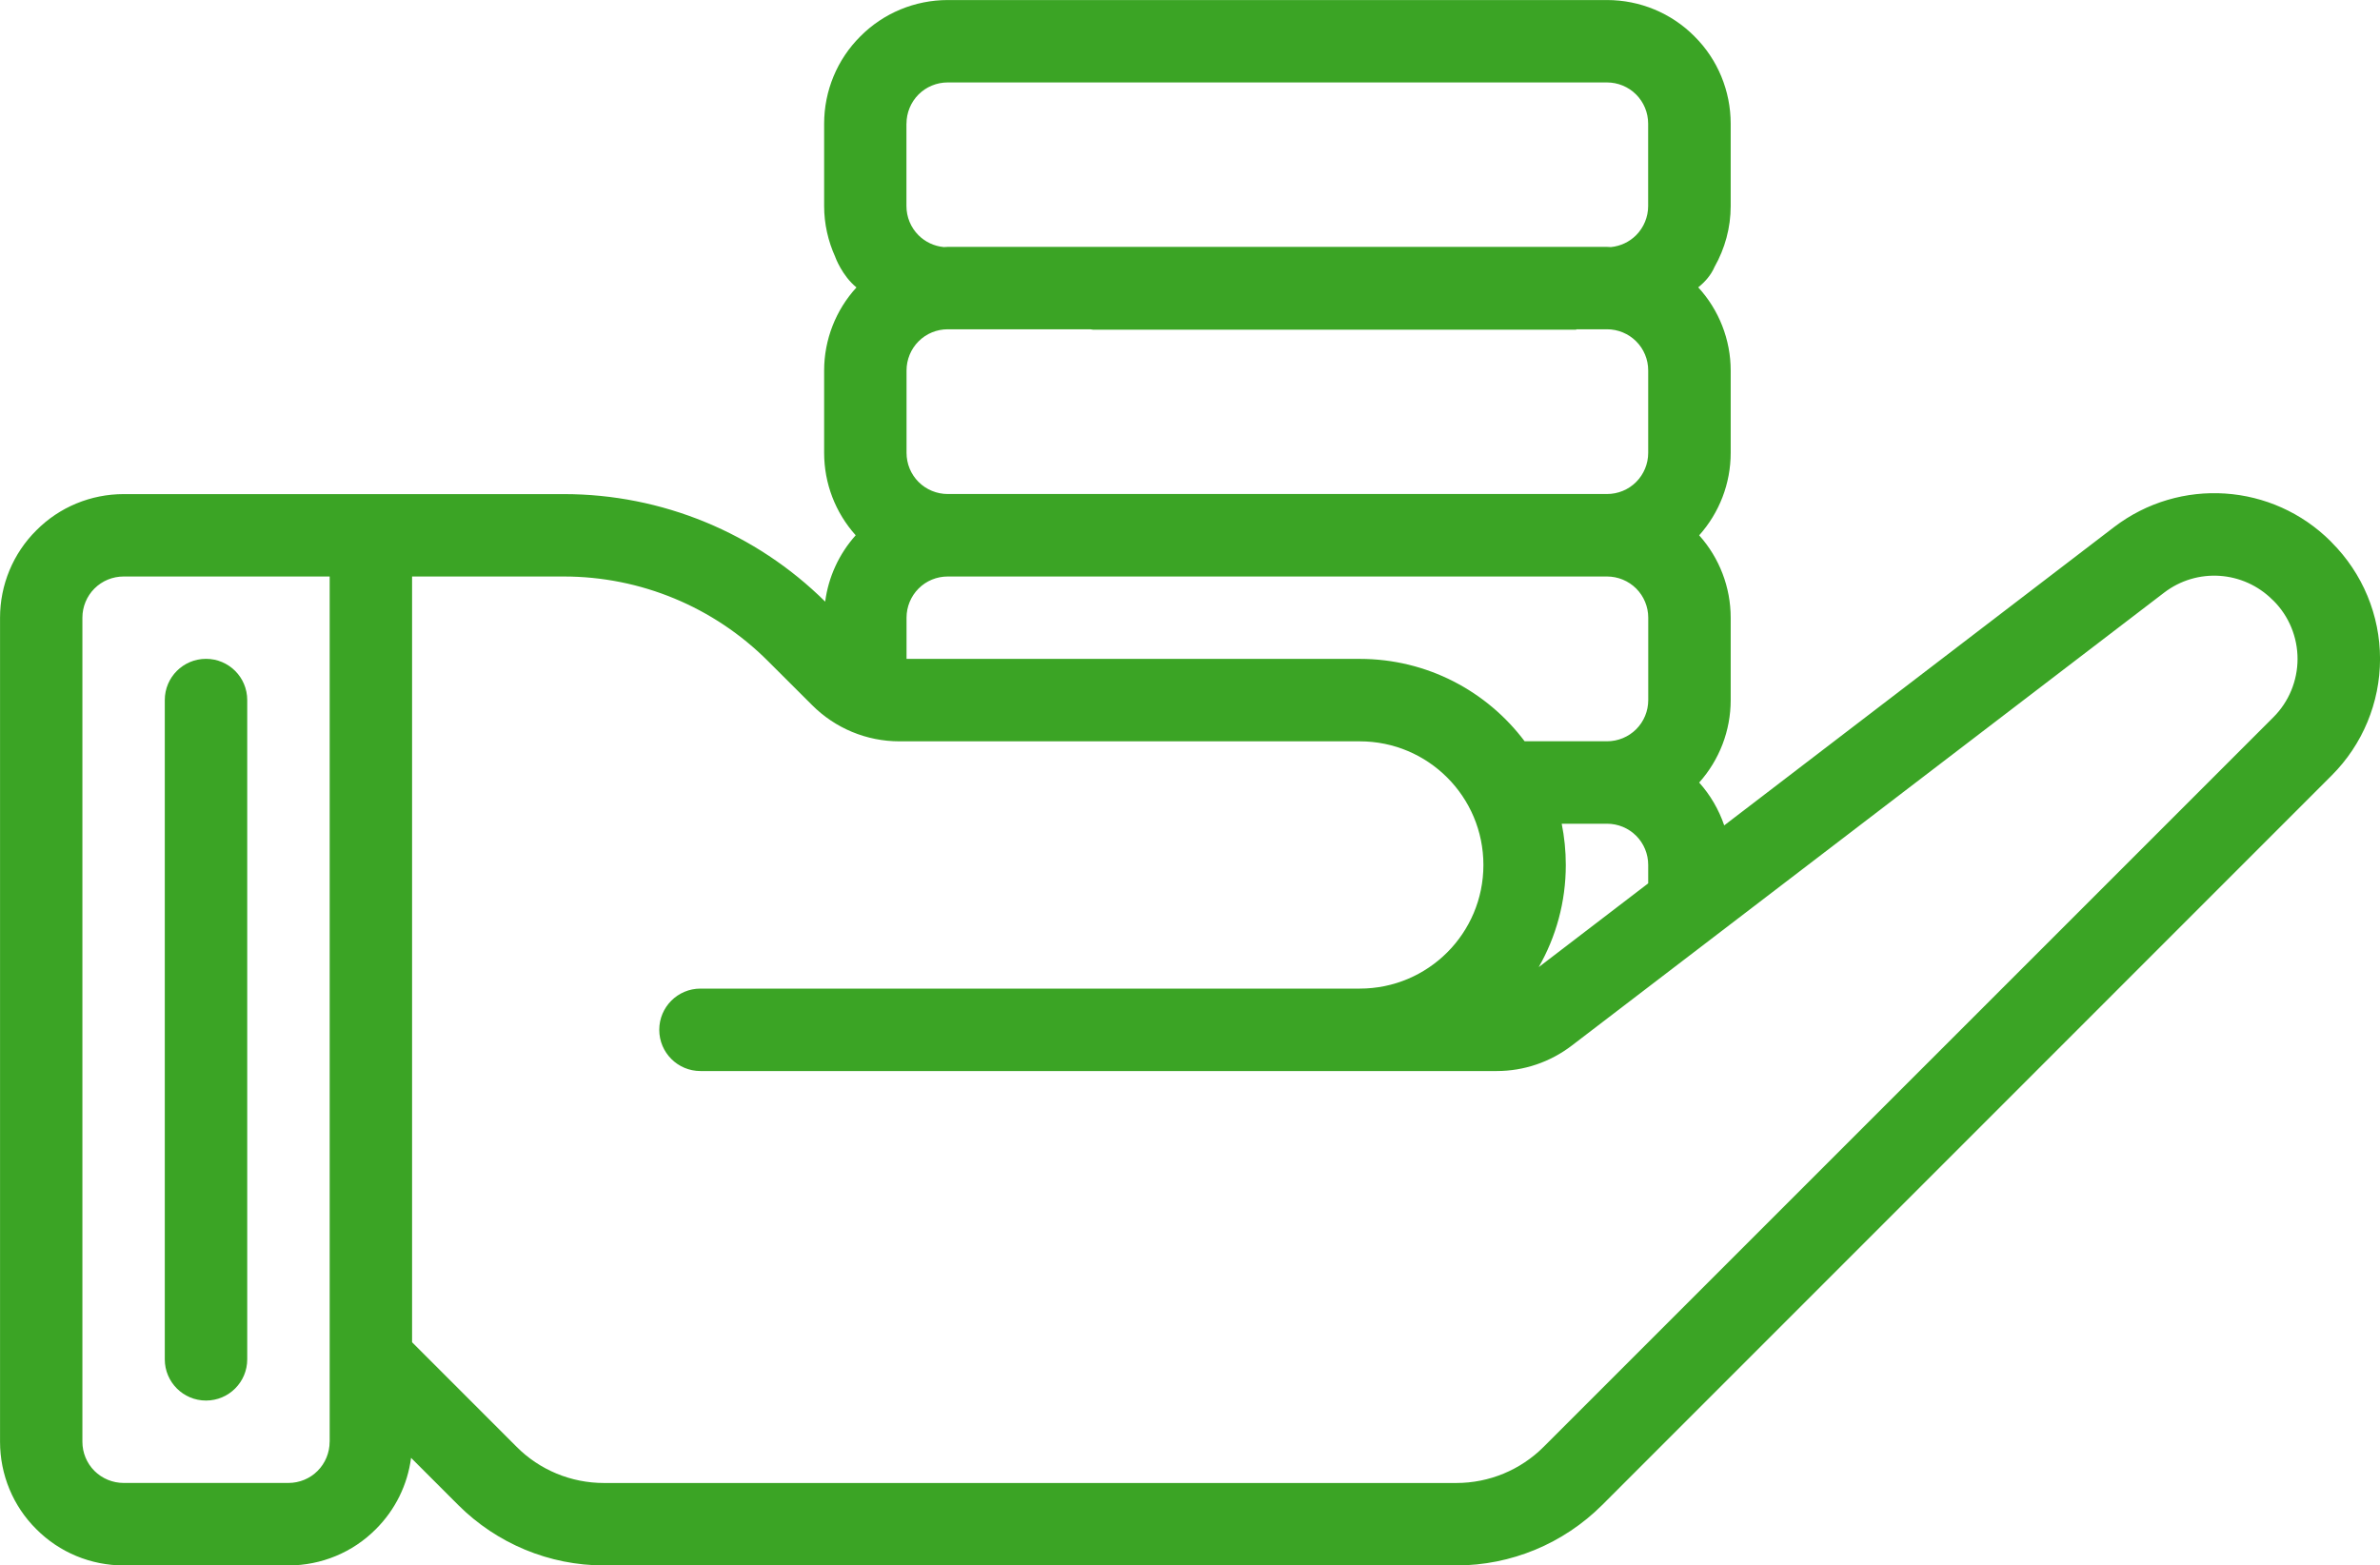
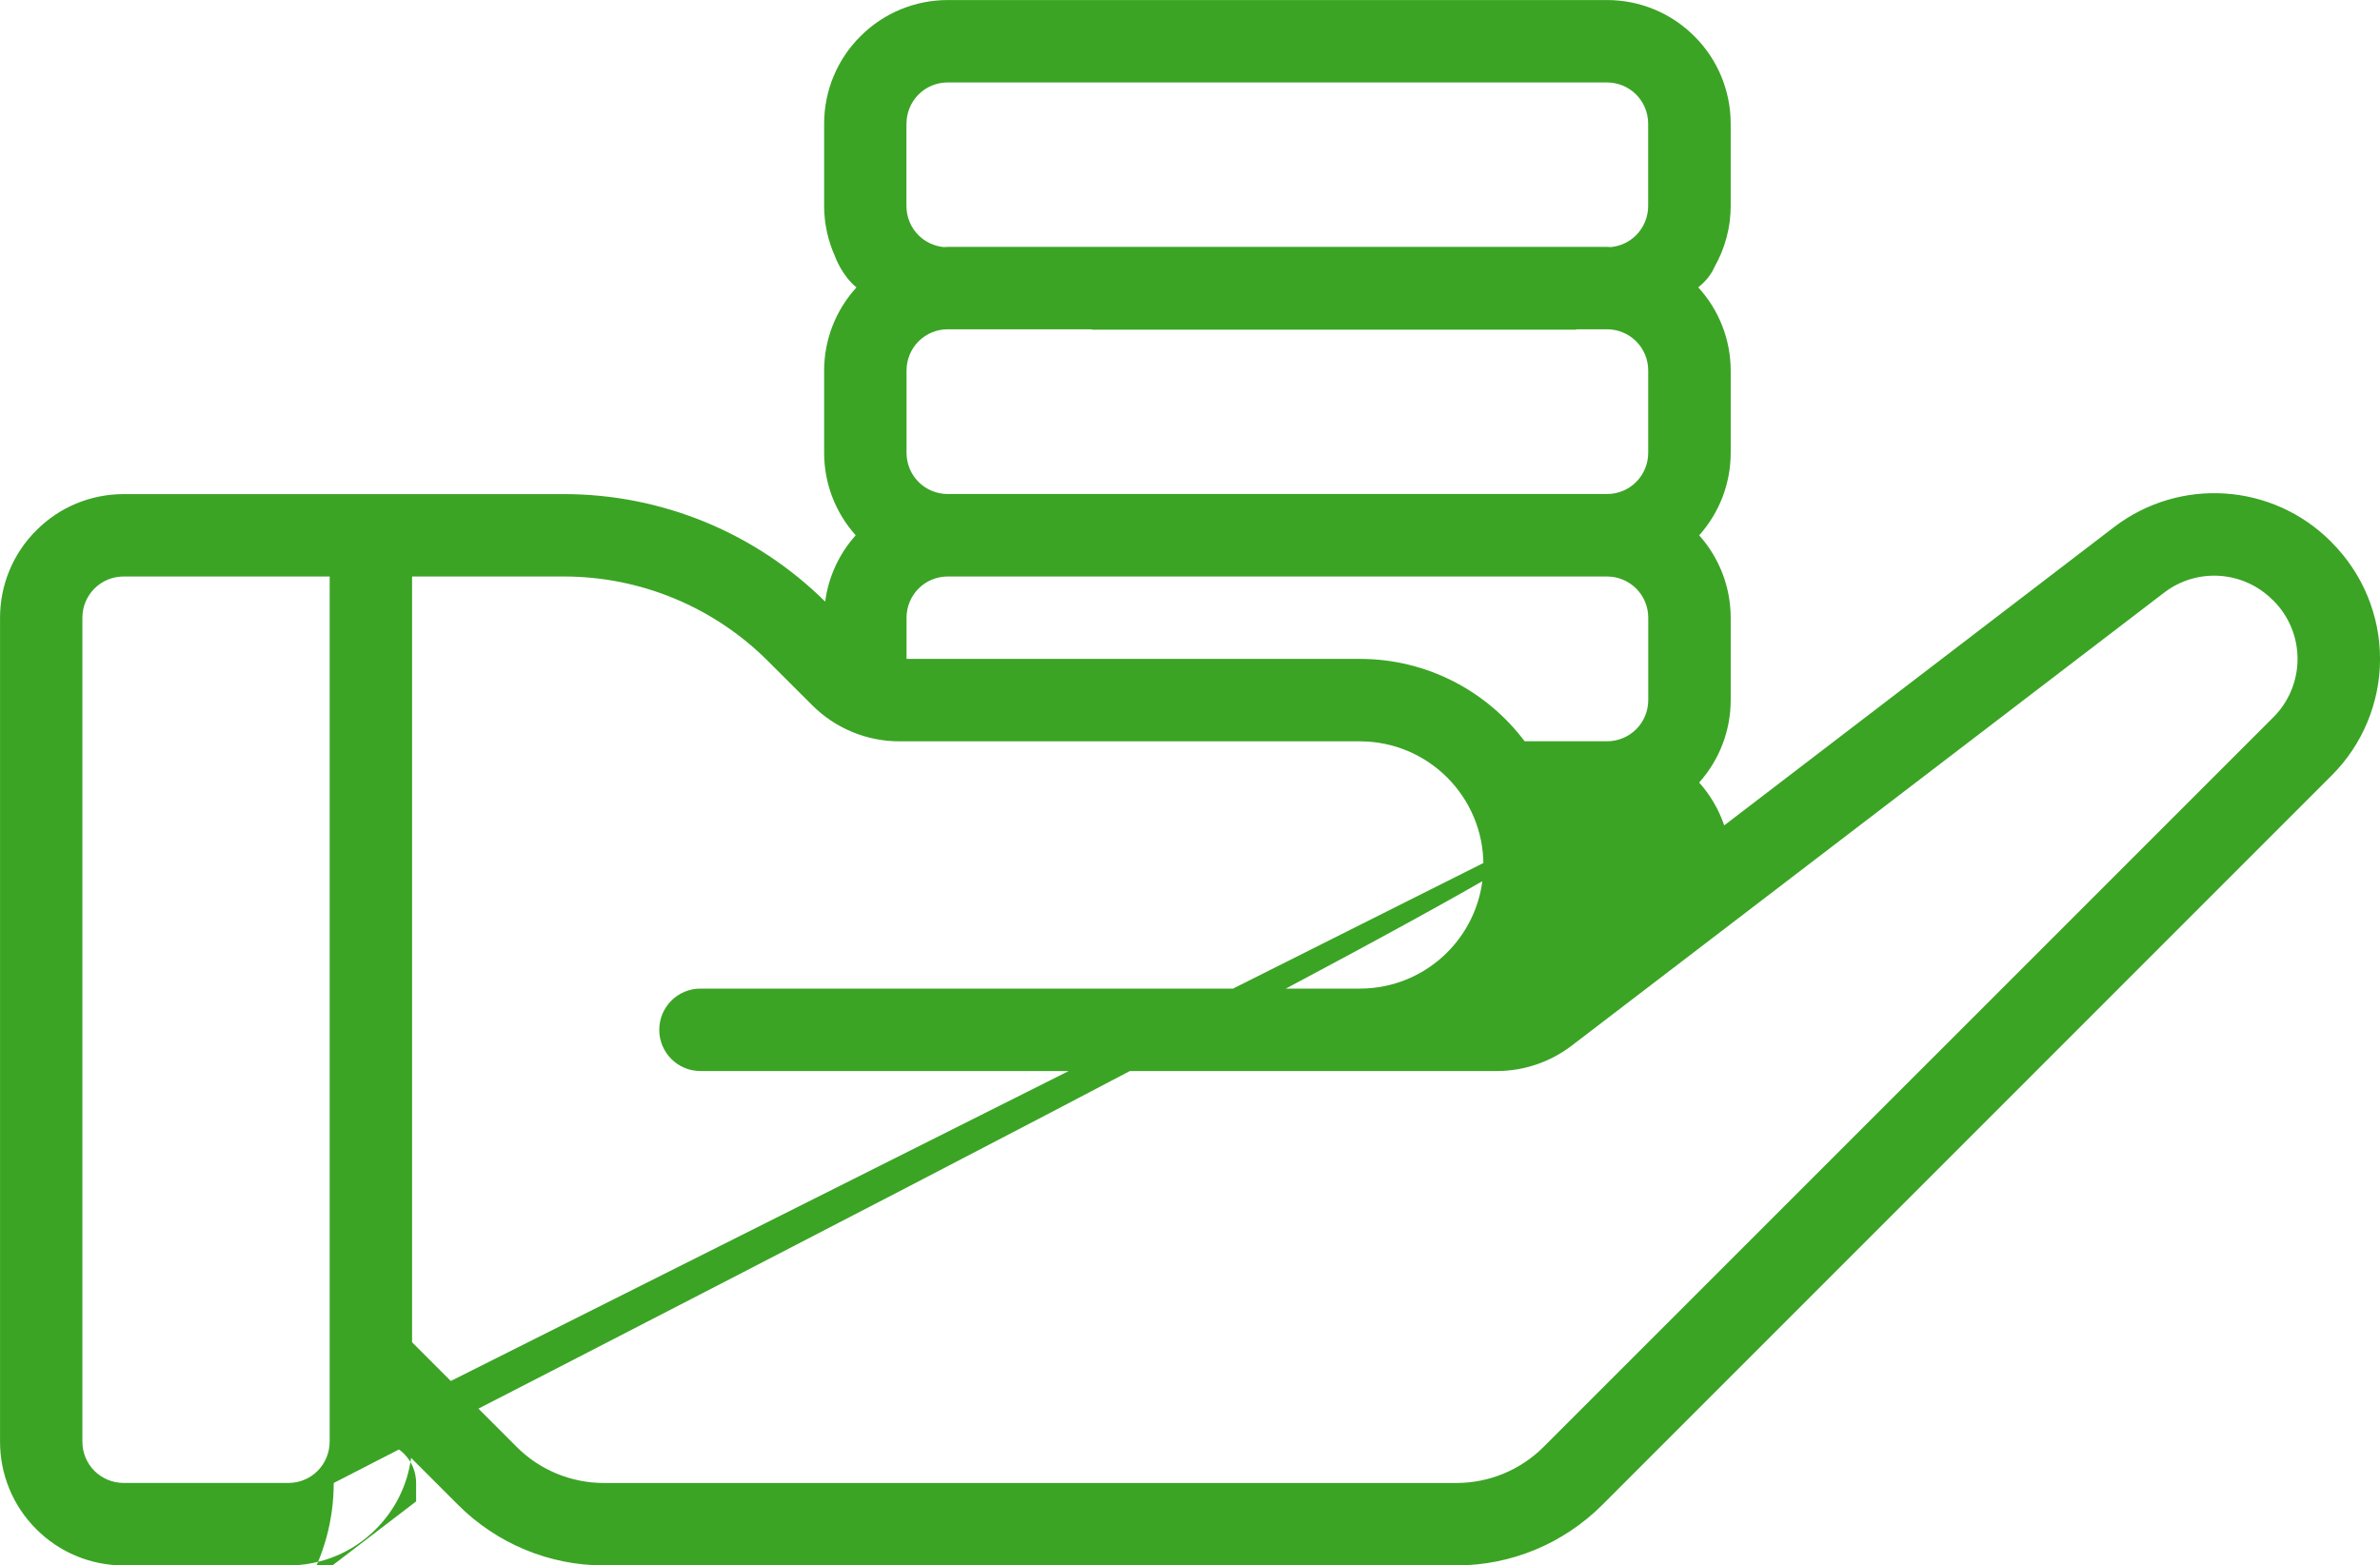
<svg xmlns="http://www.w3.org/2000/svg" version="1.1" id="Слой_1" x="0px" y="0px" width="50px" height="32.889px" viewBox="-332.788 133.956 50 32.889" enable-background="new -332.788 133.956 50 32.889" xml:space="preserve">
-   <path fill="#3BA425" d="M-328.46,163.381c0.478,0,0.866-0.387,0.866-0.866v-13.851c0-0.479-0.388-0.866-0.866-0.866  c-0.479,0-0.866,0.387-0.866,0.866v13.851C-329.326,162.994-328.938,163.381-328.46,163.381z" />
-   <path fill="#3BA425" d="M-283.803,145.352l-0.018-0.02c-1.227-1.227-3.172-1.357-4.553-0.303l-8.191,6.268  c-0.113-0.331-0.29-0.636-0.526-0.9c0.426-0.477,0.662-1.091,0.662-1.732v-1.731c0-0.64-0.236-1.255-0.662-1.731  c0.426-0.477,0.662-1.091,0.662-1.731v-1.731c0-0.648-0.245-1.272-0.682-1.748c0.139-0.111,0.267-0.253,0.343-0.43l0,0  c0.219-0.387,0.339-0.825,0.339-1.277v-1.731c0-0.688-0.272-1.351-0.762-1.836c-0.485-0.489-1.147-0.762-1.835-0.762h-1.452h-10.947  l-1.452,0c-0.688,0-1.35,0.273-1.835,0.762c-0.489,0.485-0.762,1.147-0.762,1.835v1.731c0,0.374,0.083,0.738,0.235,1.072l-0.001,0  c0,0,0.14,0.389,0.445,0.638c-0.435,0.475-0.679,1.098-0.679,1.745v1.731c0,0.641,0.236,1.255,0.663,1.731  c-0.351,0.392-0.574,0.879-0.641,1.394c-1.458-1.445-3.43-2.259-5.488-2.259h-9.25c-0.688,0-1.35,0.272-1.835,0.762  c-0.489,0.485-0.762,1.147-0.762,1.835v17.313c0,0.688,0.272,1.351,0.762,1.836c0.485,0.489,1.147,0.762,1.835,0.762h3.463  c0.688,0,1.35-0.273,1.835-0.762c0.409-0.407,0.667-0.935,0.74-1.498l0.991,0.991c0.814,0.812,1.913,1.269,3.063,1.269h17.906  c1.149,0,2.249-0.457,3.063-1.269c2.945-2.945,11.535-11.535,15.327-15.329c0.649-0.649,1.015-1.53,1.015-2.448  S-283.154,146.001-283.803,145.352z M-325.863,164.247c0,0.229-0.091,0.45-0.253,0.612c-0.162,0.163-0.383,0.253-0.613,0.253h-3.462  c-0.229,0-0.45-0.091-0.613-0.253c-0.162-0.162-0.253-0.383-0.253-0.612v-17.314c0-0.229,0.091-0.45,0.253-0.612  c0.163-0.163,0.383-0.253,0.613-0.253h4.329V164.247z M-299.979,151.262h0.952c0.229,0,0.45,0.091,0.612,0.253  c0.163,0.163,0.253,0.383,0.253,0.613v0.387l-2.3,1.76c0.362-0.634,0.569-1.366,0.569-2.147  C-299.893,151.831-299.923,151.541-299.979,151.262z M-298.414,149.277c-0.163,0.162-0.383,0.253-0.613,0.253h-1.731  c-0.79-1.051-2.047-1.731-3.463-1.731h-9.522v-0.866c0-0.229,0.091-0.45,0.253-0.612c0.162-0.163,0.383-0.253,0.612-0.253h13.851  c0.229,0,0.45,0.091,0.613,0.253c0.162,0.163,0.253,0.383,0.253,0.612v1.731C-298.161,148.894-298.252,149.115-298.414,149.277z   M-309.826,140.882h10.149c0.003-0.003,0.005-0.005,0.008-0.008h0.642c0.229,0,0.45,0.091,0.612,0.253  c0.163,0.162,0.253,0.383,0.253,0.612v1.731c0,0.229-0.091,0.45-0.253,0.612c-0.162,0.163-0.383,0.253-0.612,0.253h-13.851  c-0.229,0-0.45-0.091-0.612-0.253c-0.163-0.162-0.253-0.383-0.253-0.612v-1.731c0-0.229,0.091-0.45,0.253-0.612  c0.162-0.163,0.383-0.253,0.612-0.253h2.993C-309.866,140.876-309.847,140.879-309.826,140.882z M-313.744,136.554  c0-0.229,0.091-0.451,0.253-0.613c0.162-0.162,0.383-0.253,0.612-0.253h13.851c0.229,0,0.45,0.091,0.612,0.253  s0.253,0.383,0.253,0.613v1.731c0,0.229-0.091,0.45-0.253,0.613c-0.142,0.142-0.329,0.229-0.528,0.249  c-0.028-0.001-0.055-0.004-0.083-0.004h-1.453h-10.947l-1.452,0c-0.027,0-0.055,0.003-0.082,0.004  c-0.2-0.019-0.388-0.106-0.531-0.249c-0.163-0.163-0.253-0.383-0.253-0.613V136.554z M-285.027,149.024l-15.329,15.327  c-0.487,0.489-1.147,0.762-1.837,0.762H-320.1c-0.69,0-1.351-0.273-1.837-0.762l-2.194-2.195v-16.088h3.19  c1.608,0,3.149,0.639,4.285,1.775c0.344,0.344,0.673,0.67,0.928,0.926c0.487,0.489,1.147,0.762,1.835,0.762h9.672  c1.435,0,2.597,1.162,2.597,2.598c0,1.435-1.162,2.597-2.597,2.597h-13.851c-0.479,0-0.866,0.388-0.866,0.866  s0.387,0.866,0.866,0.866h16.727c0.571,0,1.125-0.188,1.578-0.535l12.444-9.516c0.69-0.528,1.662-0.463,2.277,0.151l0.02,0.018  c0.325,0.324,0.506,0.766,0.506,1.225C-284.521,148.258-284.702,148.699-285.027,149.024z" />
+   <path fill="#3BA425" d="M-283.803,145.352l-0.018-0.02c-1.227-1.227-3.172-1.357-4.553-0.303l-8.191,6.268  c-0.113-0.331-0.29-0.636-0.526-0.9c0.426-0.477,0.662-1.091,0.662-1.732v-1.731c0-0.64-0.236-1.255-0.662-1.731  c0.426-0.477,0.662-1.091,0.662-1.731v-1.731c0-0.648-0.245-1.272-0.682-1.748c0.139-0.111,0.267-0.253,0.343-0.43l0,0  c0.219-0.387,0.339-0.825,0.339-1.277v-1.731c0-0.688-0.272-1.351-0.762-1.836c-0.485-0.489-1.147-0.762-1.835-0.762h-1.452h-10.947  l-1.452,0c-0.688,0-1.35,0.273-1.835,0.762c-0.489,0.485-0.762,1.147-0.762,1.835v1.731c0,0.374,0.083,0.738,0.235,1.072l-0.001,0  c0,0,0.14,0.389,0.445,0.638c-0.435,0.475-0.679,1.098-0.679,1.745v1.731c0,0.641,0.236,1.255,0.663,1.731  c-0.351,0.392-0.574,0.879-0.641,1.394c-1.458-1.445-3.43-2.259-5.488-2.259h-9.25c-0.688,0-1.35,0.272-1.835,0.762  c-0.489,0.485-0.762,1.147-0.762,1.835v17.313c0,0.688,0.272,1.351,0.762,1.836c0.485,0.489,1.147,0.762,1.835,0.762h3.463  c0.688,0,1.35-0.273,1.835-0.762c0.409-0.407,0.667-0.935,0.74-1.498l0.991,0.991c0.814,0.812,1.913,1.269,3.063,1.269h17.906  c1.149,0,2.249-0.457,3.063-1.269c2.945-2.945,11.535-11.535,15.327-15.329c0.649-0.649,1.015-1.53,1.015-2.448  S-283.154,146.001-283.803,145.352z M-325.863,164.247c0,0.229-0.091,0.45-0.253,0.612c-0.162,0.163-0.383,0.253-0.613,0.253h-3.462  c-0.229,0-0.45-0.091-0.613-0.253c-0.162-0.162-0.253-0.383-0.253-0.612v-17.314c0-0.229,0.091-0.45,0.253-0.612  c0.163-0.163,0.383-0.253,0.613-0.253h4.329V164.247z h0.952c0.229,0,0.45,0.091,0.612,0.253  c0.163,0.163,0.253,0.383,0.253,0.613v0.387l-2.3,1.76c0.362-0.634,0.569-1.366,0.569-2.147  C-299.893,151.831-299.923,151.541-299.979,151.262z M-298.414,149.277c-0.163,0.162-0.383,0.253-0.613,0.253h-1.731  c-0.79-1.051-2.047-1.731-3.463-1.731h-9.522v-0.866c0-0.229,0.091-0.45,0.253-0.612c0.162-0.163,0.383-0.253,0.612-0.253h13.851  c0.229,0,0.45,0.091,0.613,0.253c0.162,0.163,0.253,0.383,0.253,0.612v1.731C-298.161,148.894-298.252,149.115-298.414,149.277z   M-309.826,140.882h10.149c0.003-0.003,0.005-0.005,0.008-0.008h0.642c0.229,0,0.45,0.091,0.612,0.253  c0.163,0.162,0.253,0.383,0.253,0.612v1.731c0,0.229-0.091,0.45-0.253,0.612c-0.162,0.163-0.383,0.253-0.612,0.253h-13.851  c-0.229,0-0.45-0.091-0.612-0.253c-0.163-0.162-0.253-0.383-0.253-0.612v-1.731c0-0.229,0.091-0.45,0.253-0.612  c0.162-0.163,0.383-0.253,0.612-0.253h2.993C-309.866,140.876-309.847,140.879-309.826,140.882z M-313.744,136.554  c0-0.229,0.091-0.451,0.253-0.613c0.162-0.162,0.383-0.253,0.612-0.253h13.851c0.229,0,0.45,0.091,0.612,0.253  s0.253,0.383,0.253,0.613v1.731c0,0.229-0.091,0.45-0.253,0.613c-0.142,0.142-0.329,0.229-0.528,0.249  c-0.028-0.001-0.055-0.004-0.083-0.004h-1.453h-10.947l-1.452,0c-0.027,0-0.055,0.003-0.082,0.004  c-0.2-0.019-0.388-0.106-0.531-0.249c-0.163-0.163-0.253-0.383-0.253-0.613V136.554z M-285.027,149.024l-15.329,15.327  c-0.487,0.489-1.147,0.762-1.837,0.762H-320.1c-0.69,0-1.351-0.273-1.837-0.762l-2.194-2.195v-16.088h3.19  c1.608,0,3.149,0.639,4.285,1.775c0.344,0.344,0.673,0.67,0.928,0.926c0.487,0.489,1.147,0.762,1.835,0.762h9.672  c1.435,0,2.597,1.162,2.597,2.598c0,1.435-1.162,2.597-2.597,2.597h-13.851c-0.479,0-0.866,0.388-0.866,0.866  s0.387,0.866,0.866,0.866h16.727c0.571,0,1.125-0.188,1.578-0.535l12.444-9.516c0.69-0.528,1.662-0.463,2.277,0.151l0.02,0.018  c0.325,0.324,0.506,0.766,0.506,1.225C-284.521,148.258-284.702,148.699-285.027,149.024z" />
</svg>